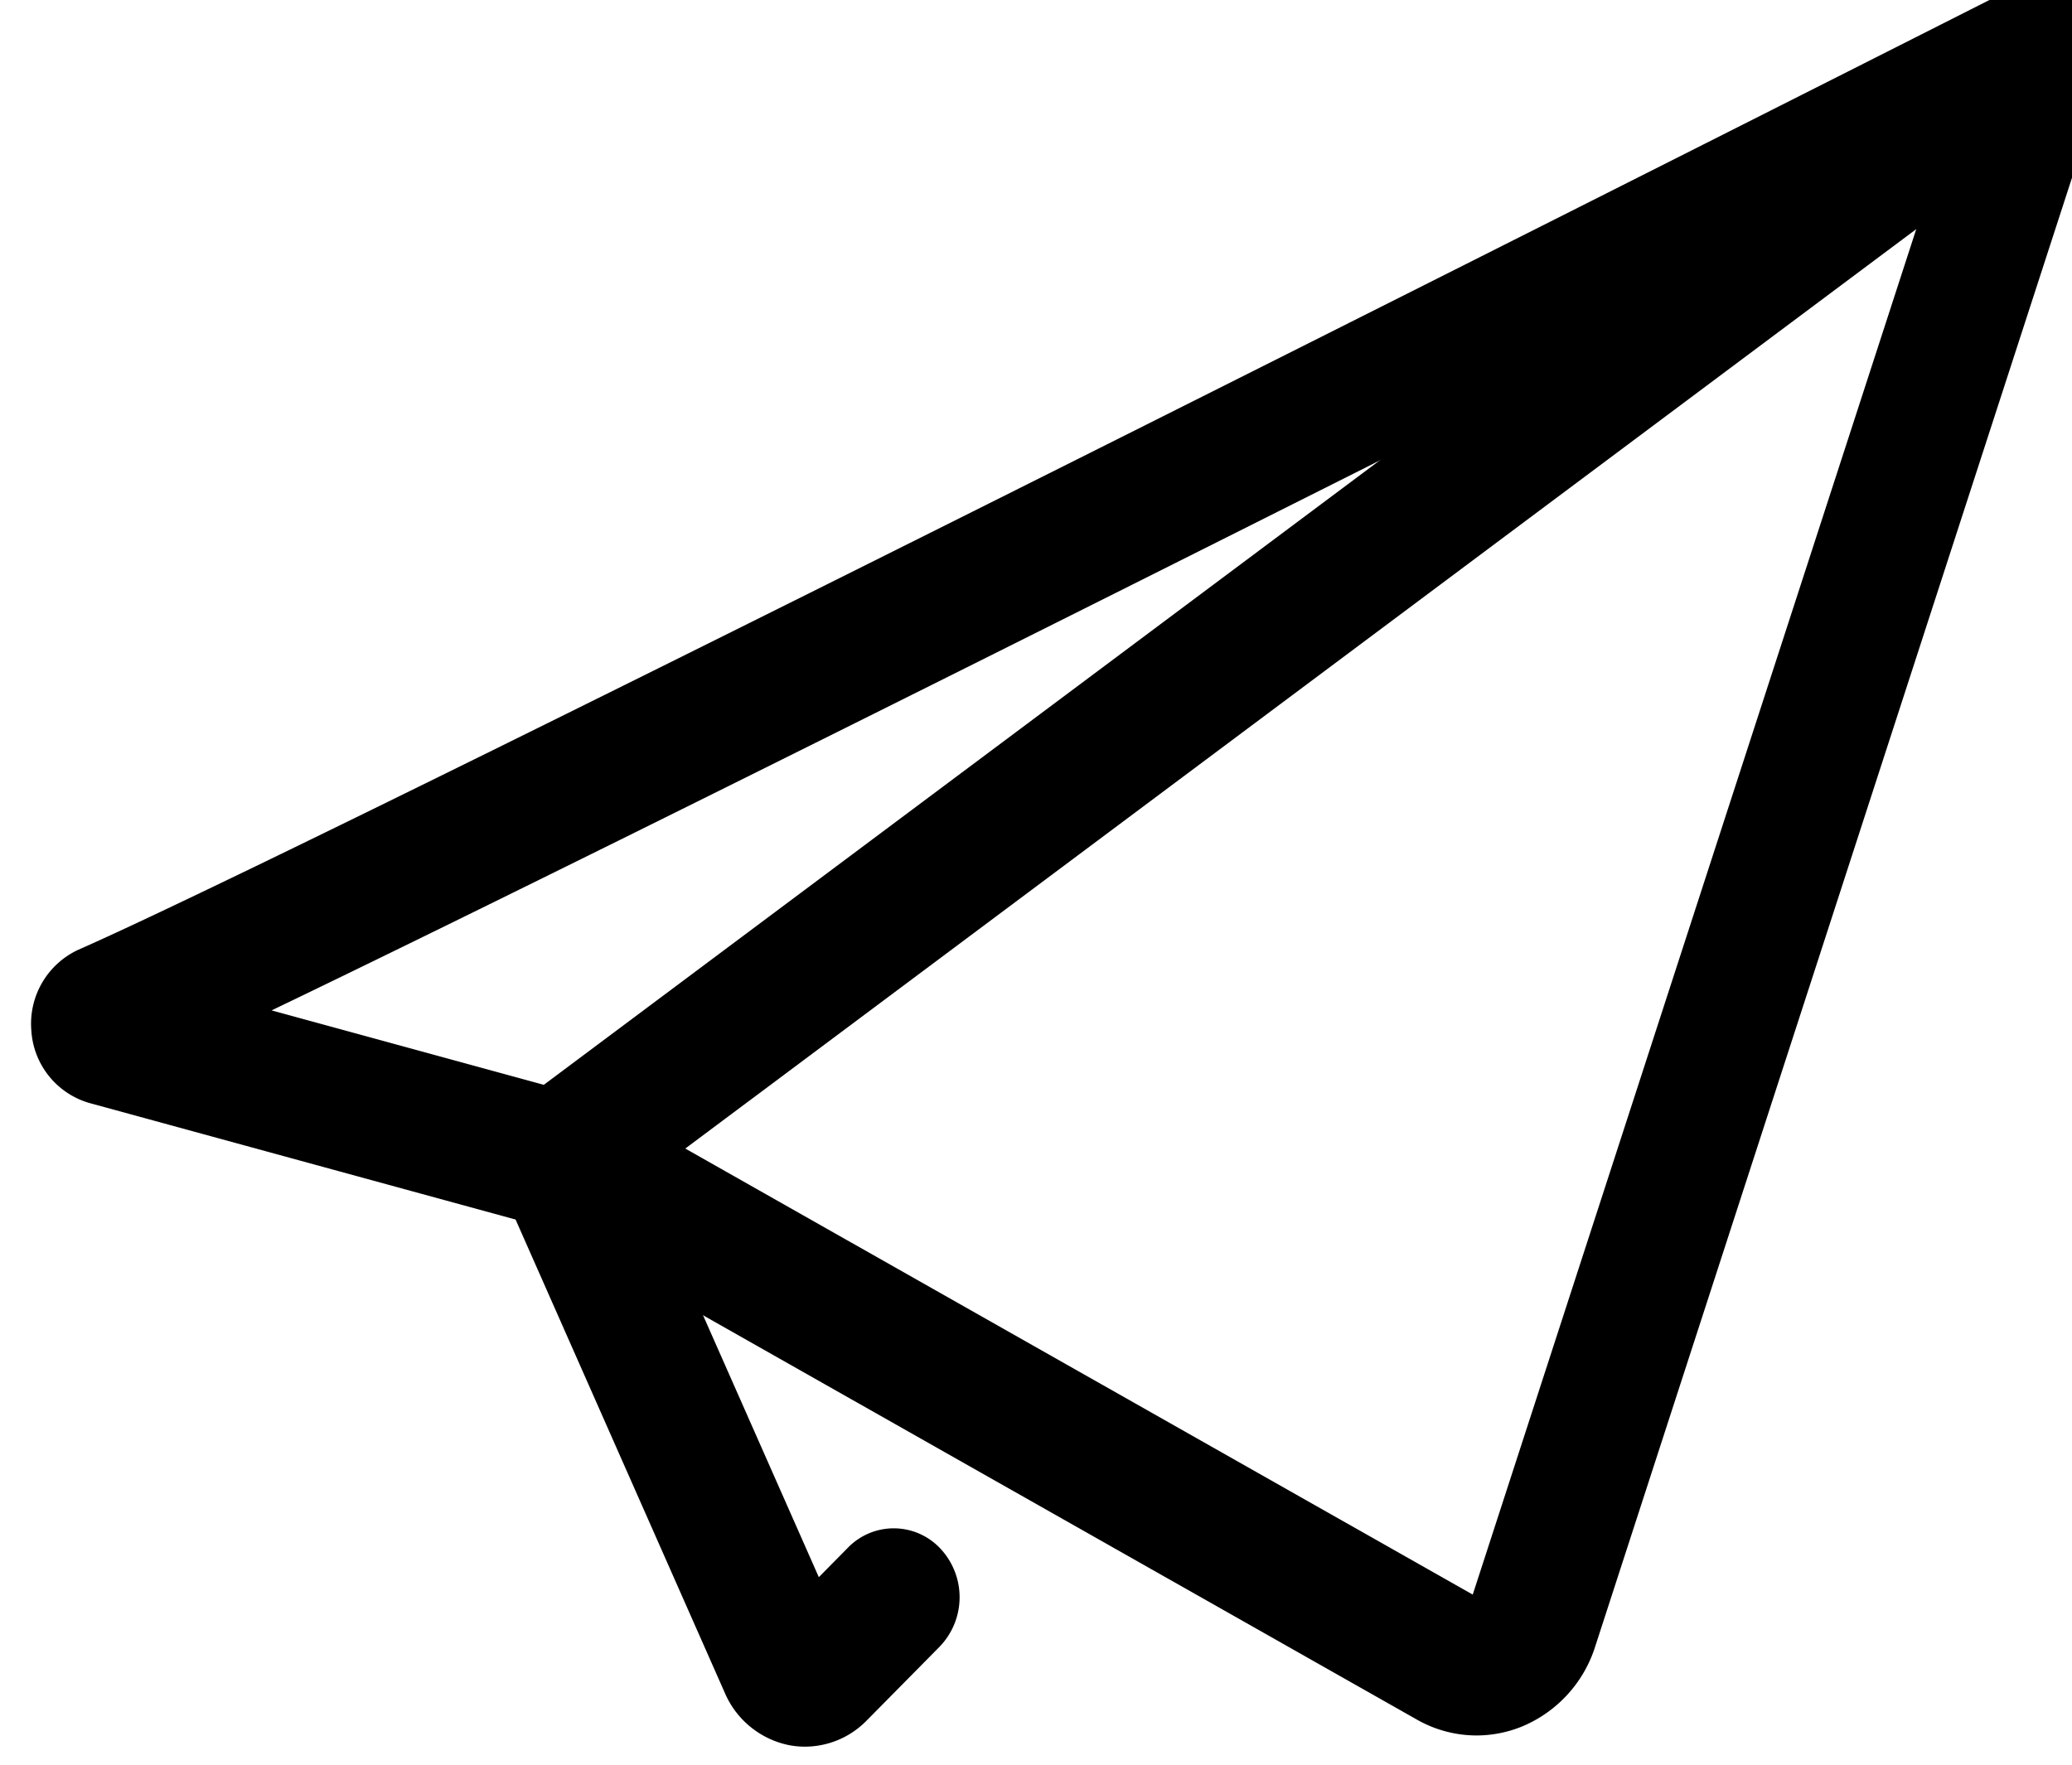
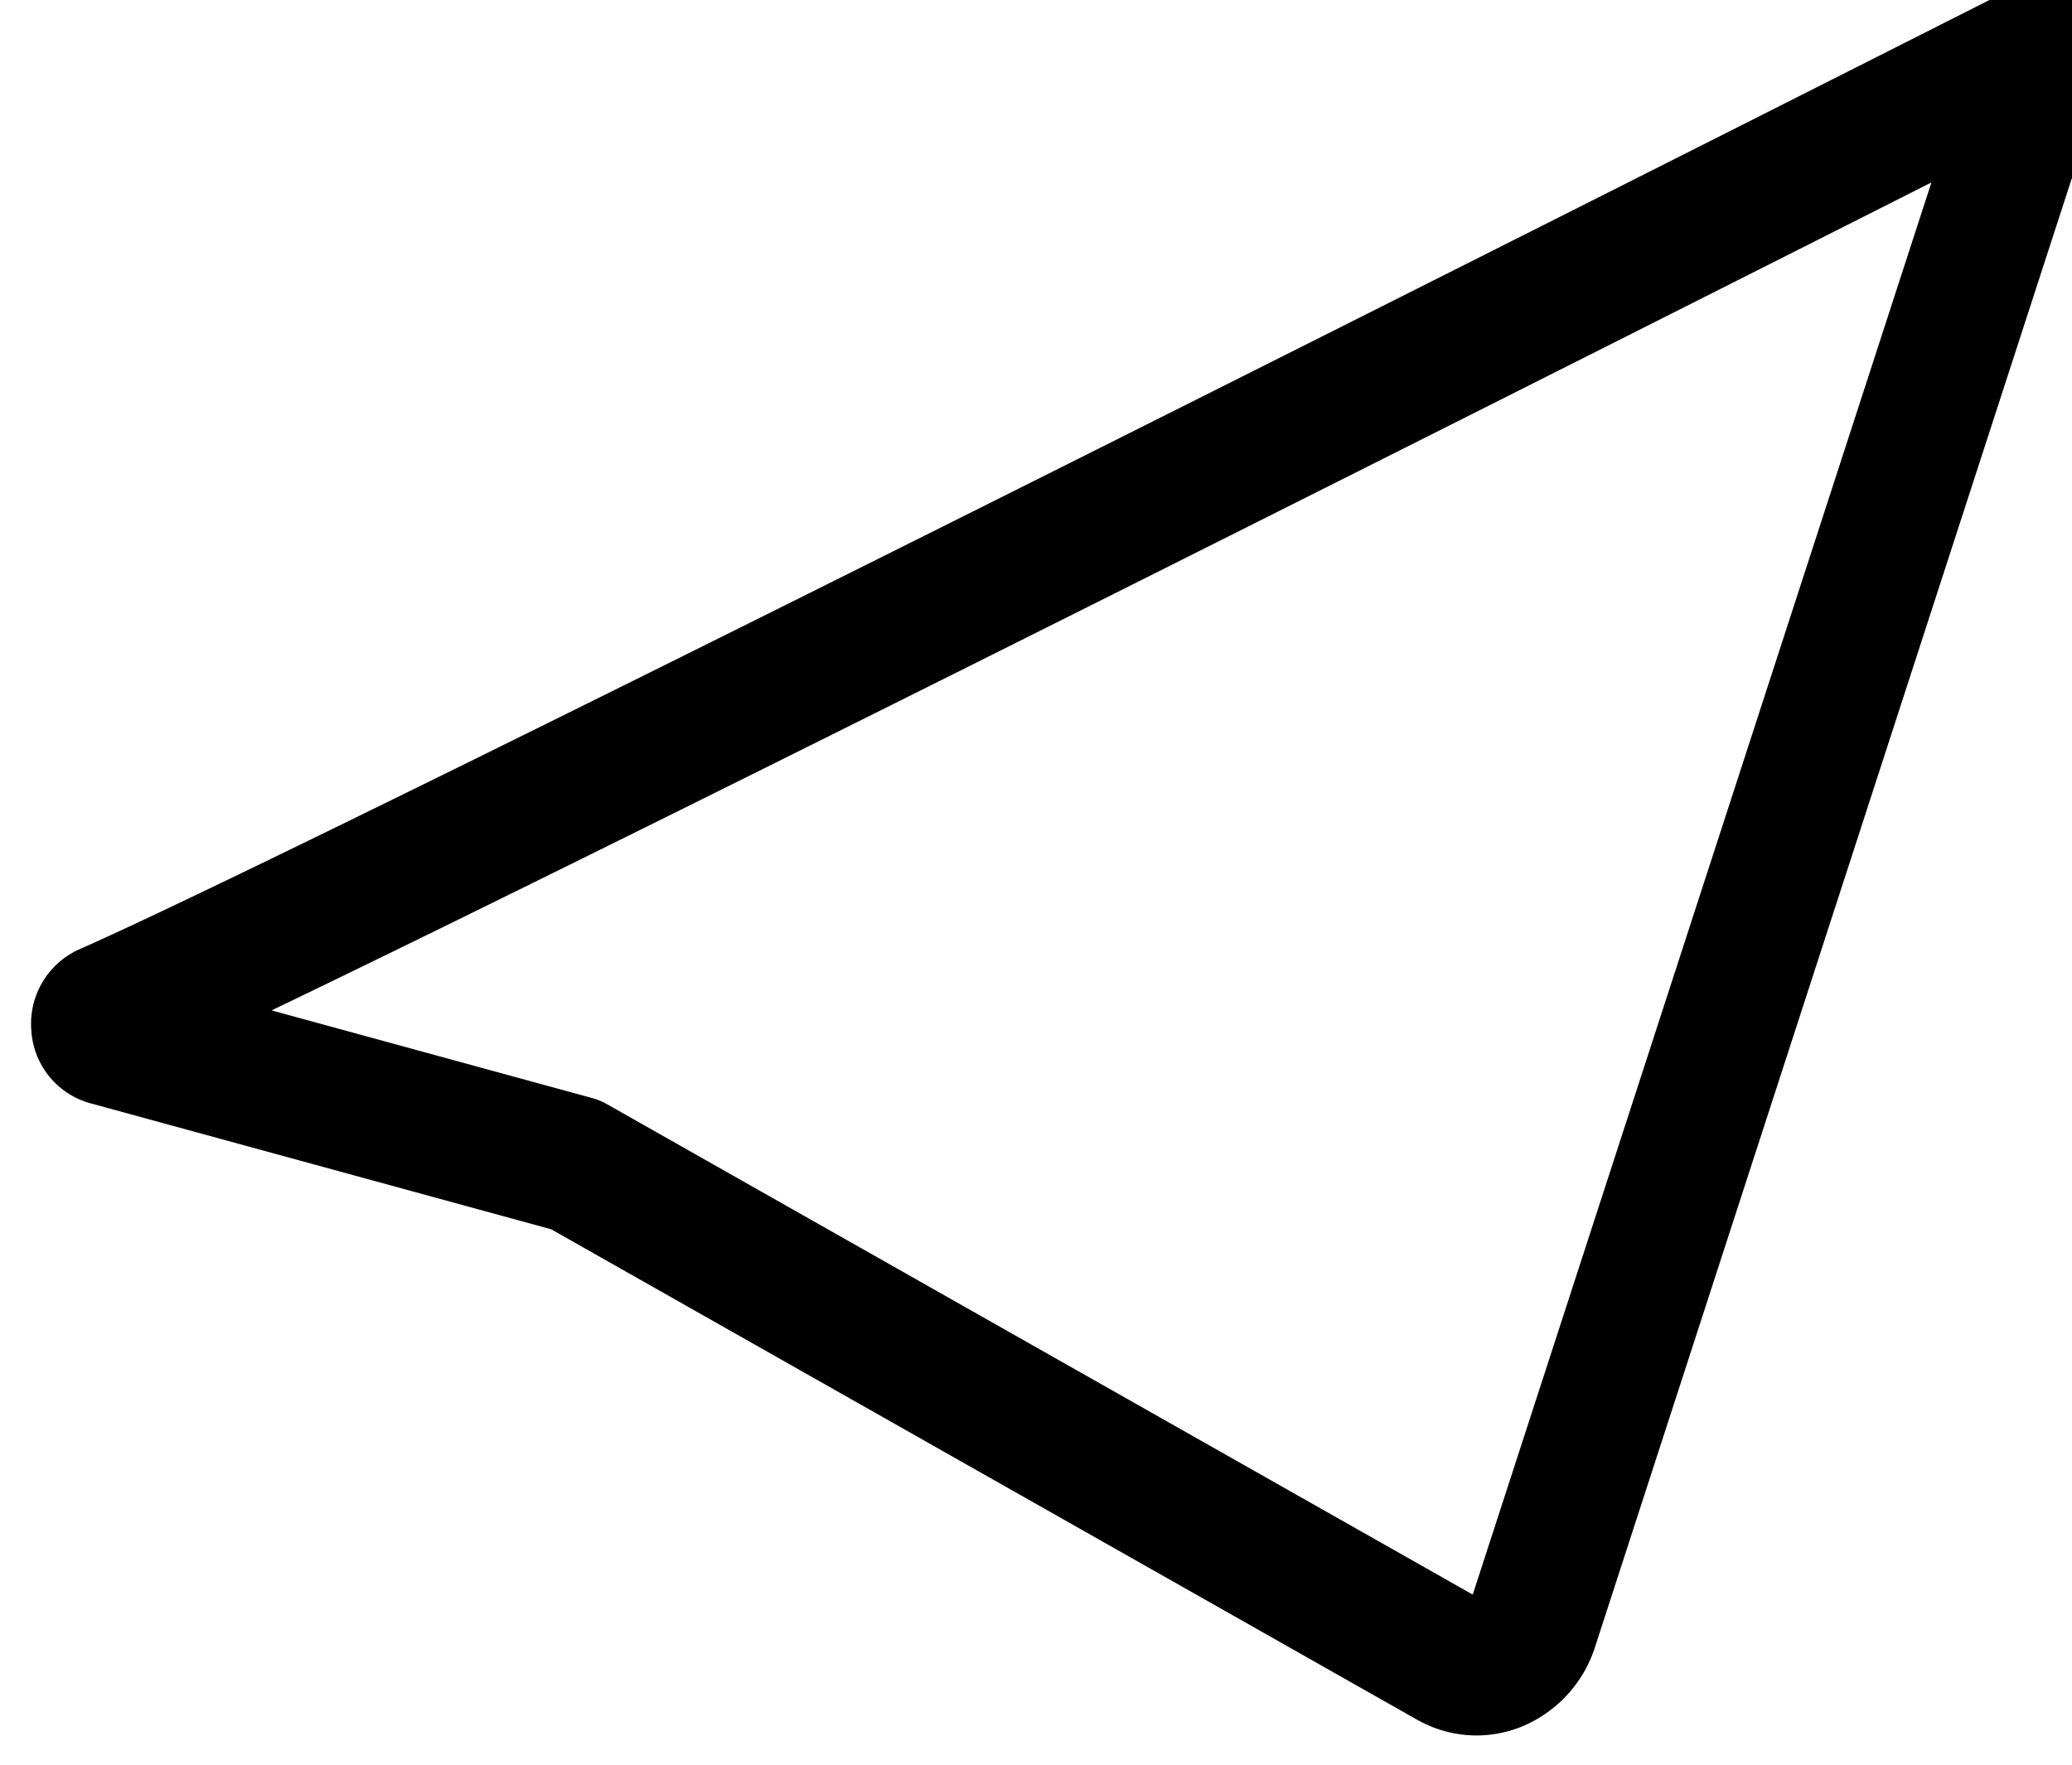
<svg xmlns="http://www.w3.org/2000/svg" width="27" height="23" viewBox="0 0 27 23">
  <defs>
    <clipPath id="a">
      <rect width="27" height="23" transform="translate(-0.408 0.263)" />
    </clipPath>
  </defs>
  <g transform="translate(0.408 -0.263)">
    <g transform="translate(0 0)" clip-path="url(#a)">
      <path d="M18.832,22.882a1.575,1.575,0,0,1-.777-.207l-11.28-6.39L.757,14.639A1.05,1.05,0,0,1,0,13.689a1.062,1.062,0,0,1,.616-1.049C4.133,11.091,25.641.2,25.858.09A.828.828,0,0,1,26.8.225a.926.926,0,0,1,.244.962L20.379,21.722a1.675,1.675,0,0,1-.951,1.042,1.574,1.574,0,0,1-.6.118m-15.7-9.451,4.179,1.143a.839.839,0,0,1,.192.079l11.284,6.393L24.76,2.641C20.141,4.976,8.22,10.987,3.131,13.432m-2.179.036h0Z" transform="translate(0 0)" />
-       <path d="M27.652,23.028a1.1,1.1,0,0,1-.21-.02,1.163,1.163,0,0,1-.834-.679L23.687,15.72a.923.923,0,0,1,.28-1.108L43.3.168a.834.834,0,0,1,1.2.209.925.925,0,0,1-.2,1.253L25.544,15.642l2.288,5.177.379-.384a.832.832,0,0,1,1.214.021.928.928,0,0,1-.02,1.27l-.951.963a1.127,1.127,0,0,1-.8.339" transform="translate(-17.57 0)" />
    </g>
  </g>
</svg>